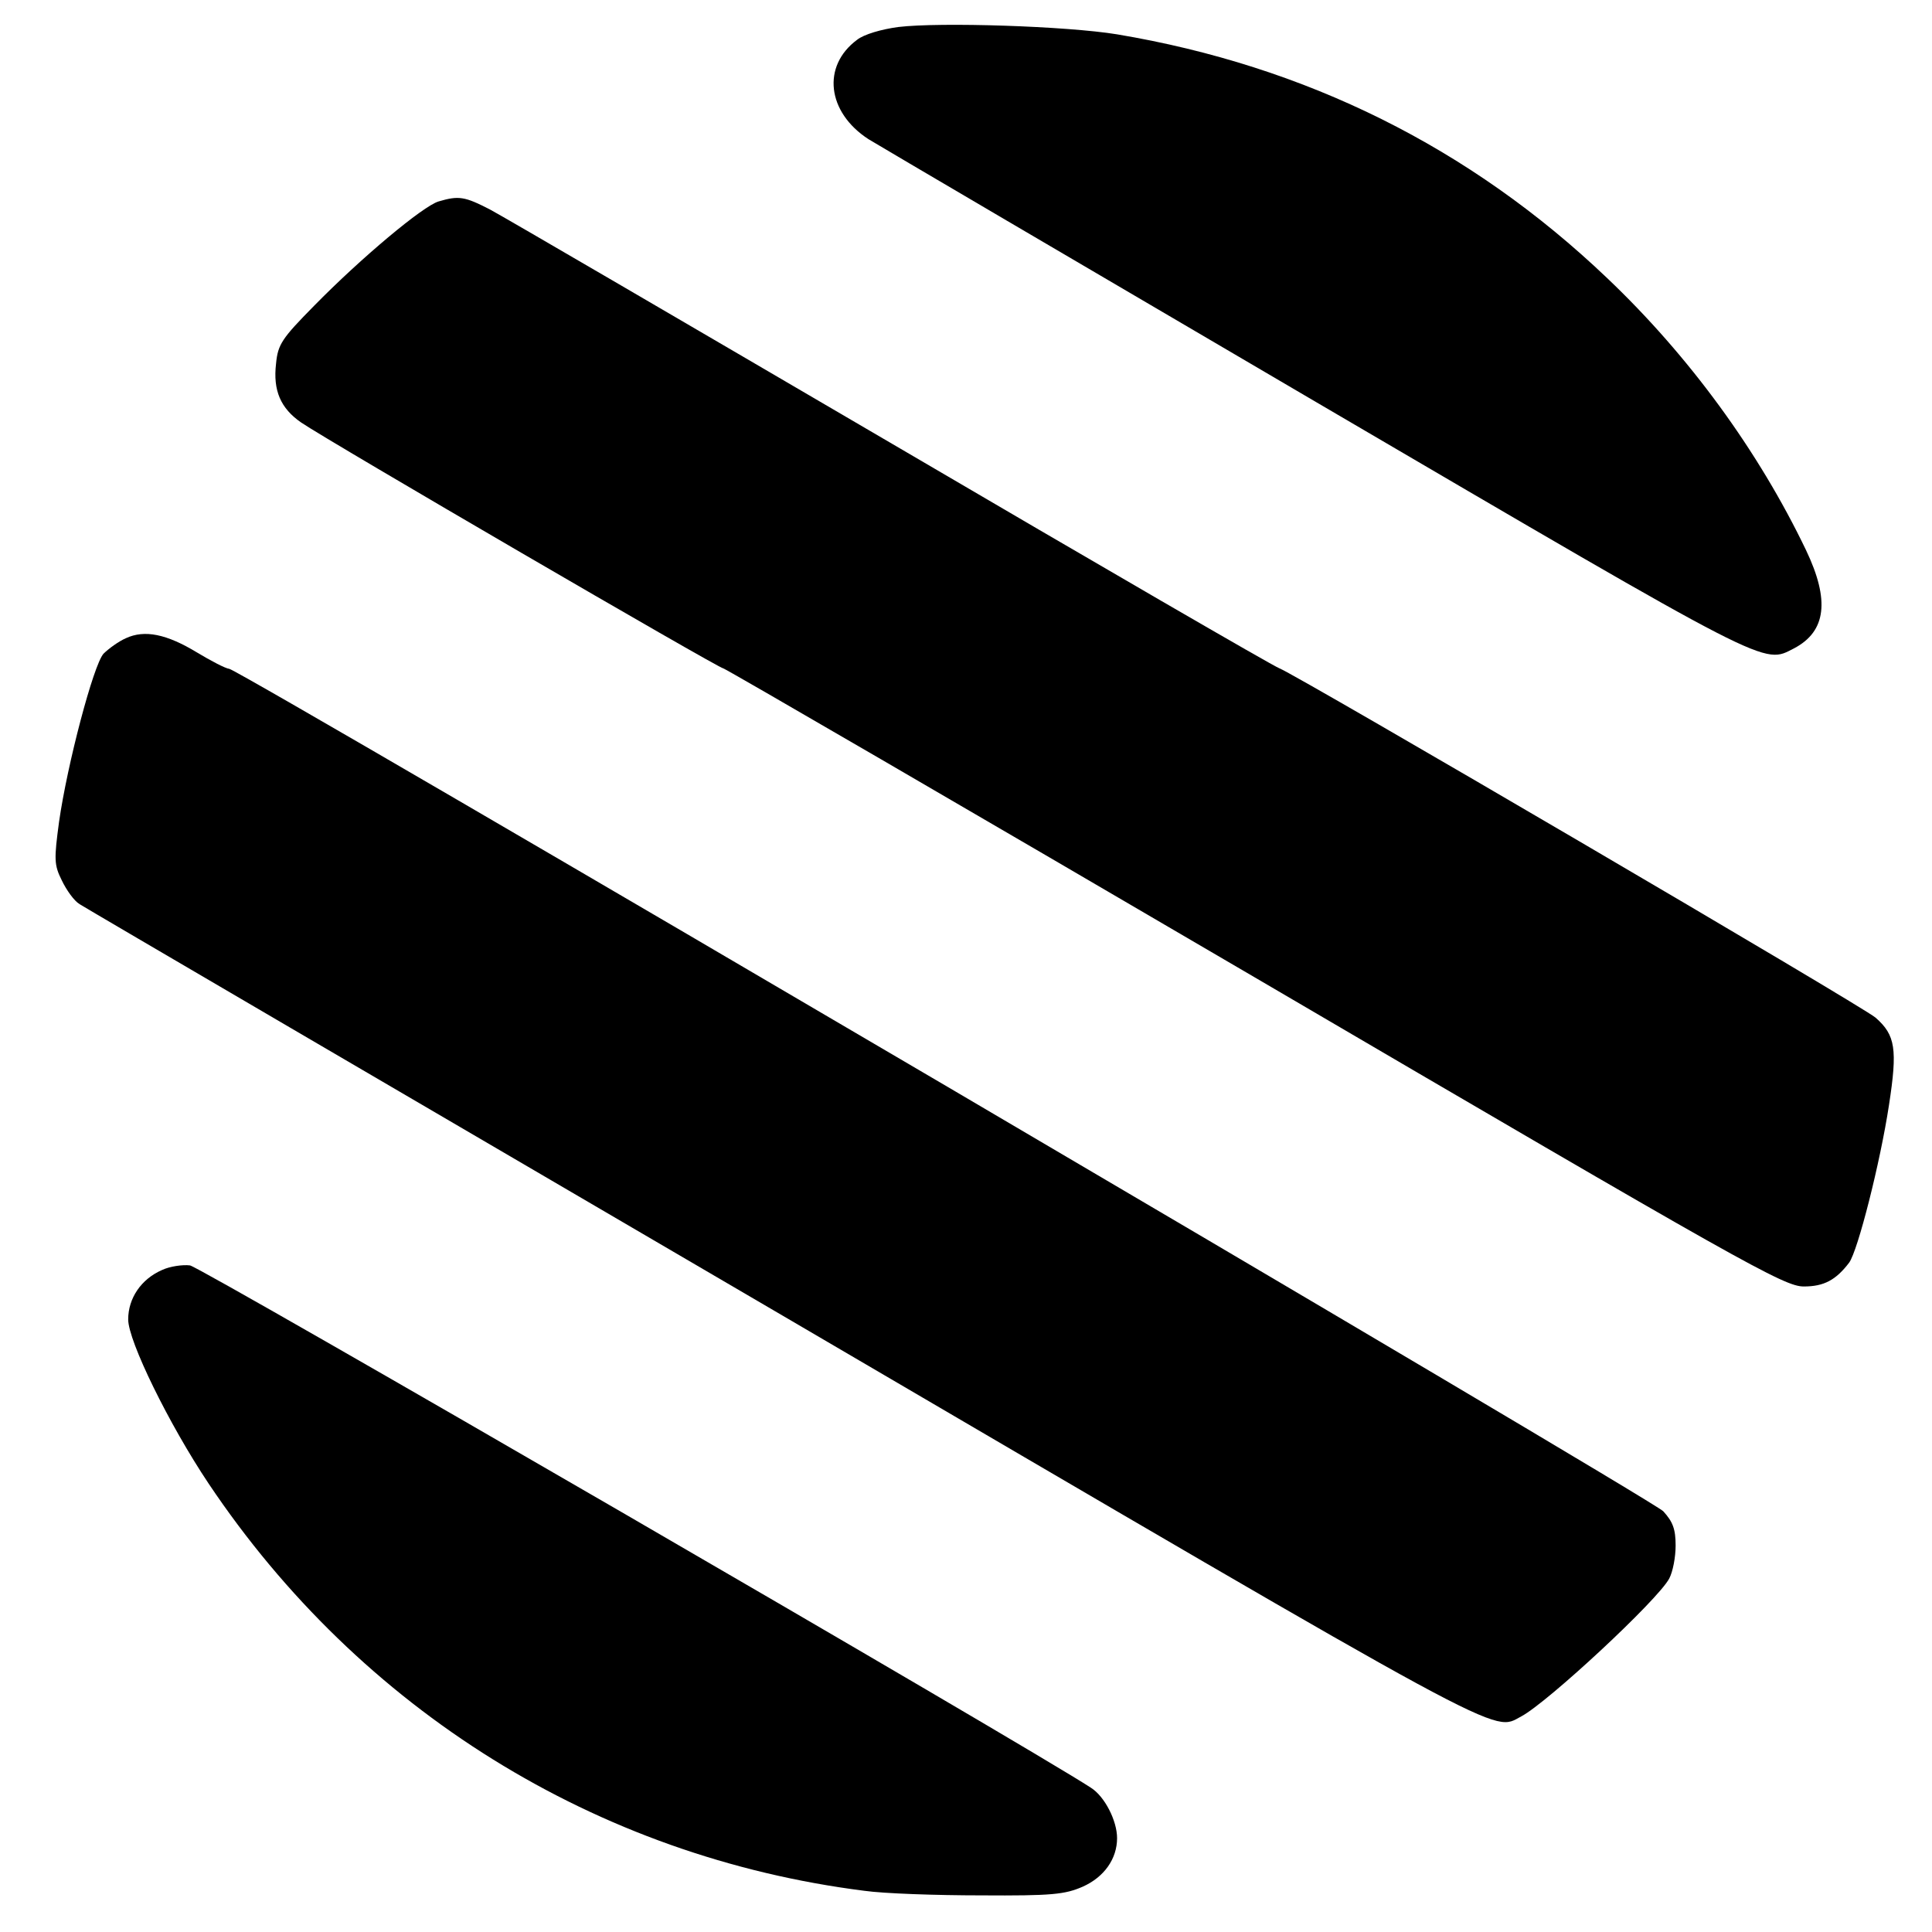
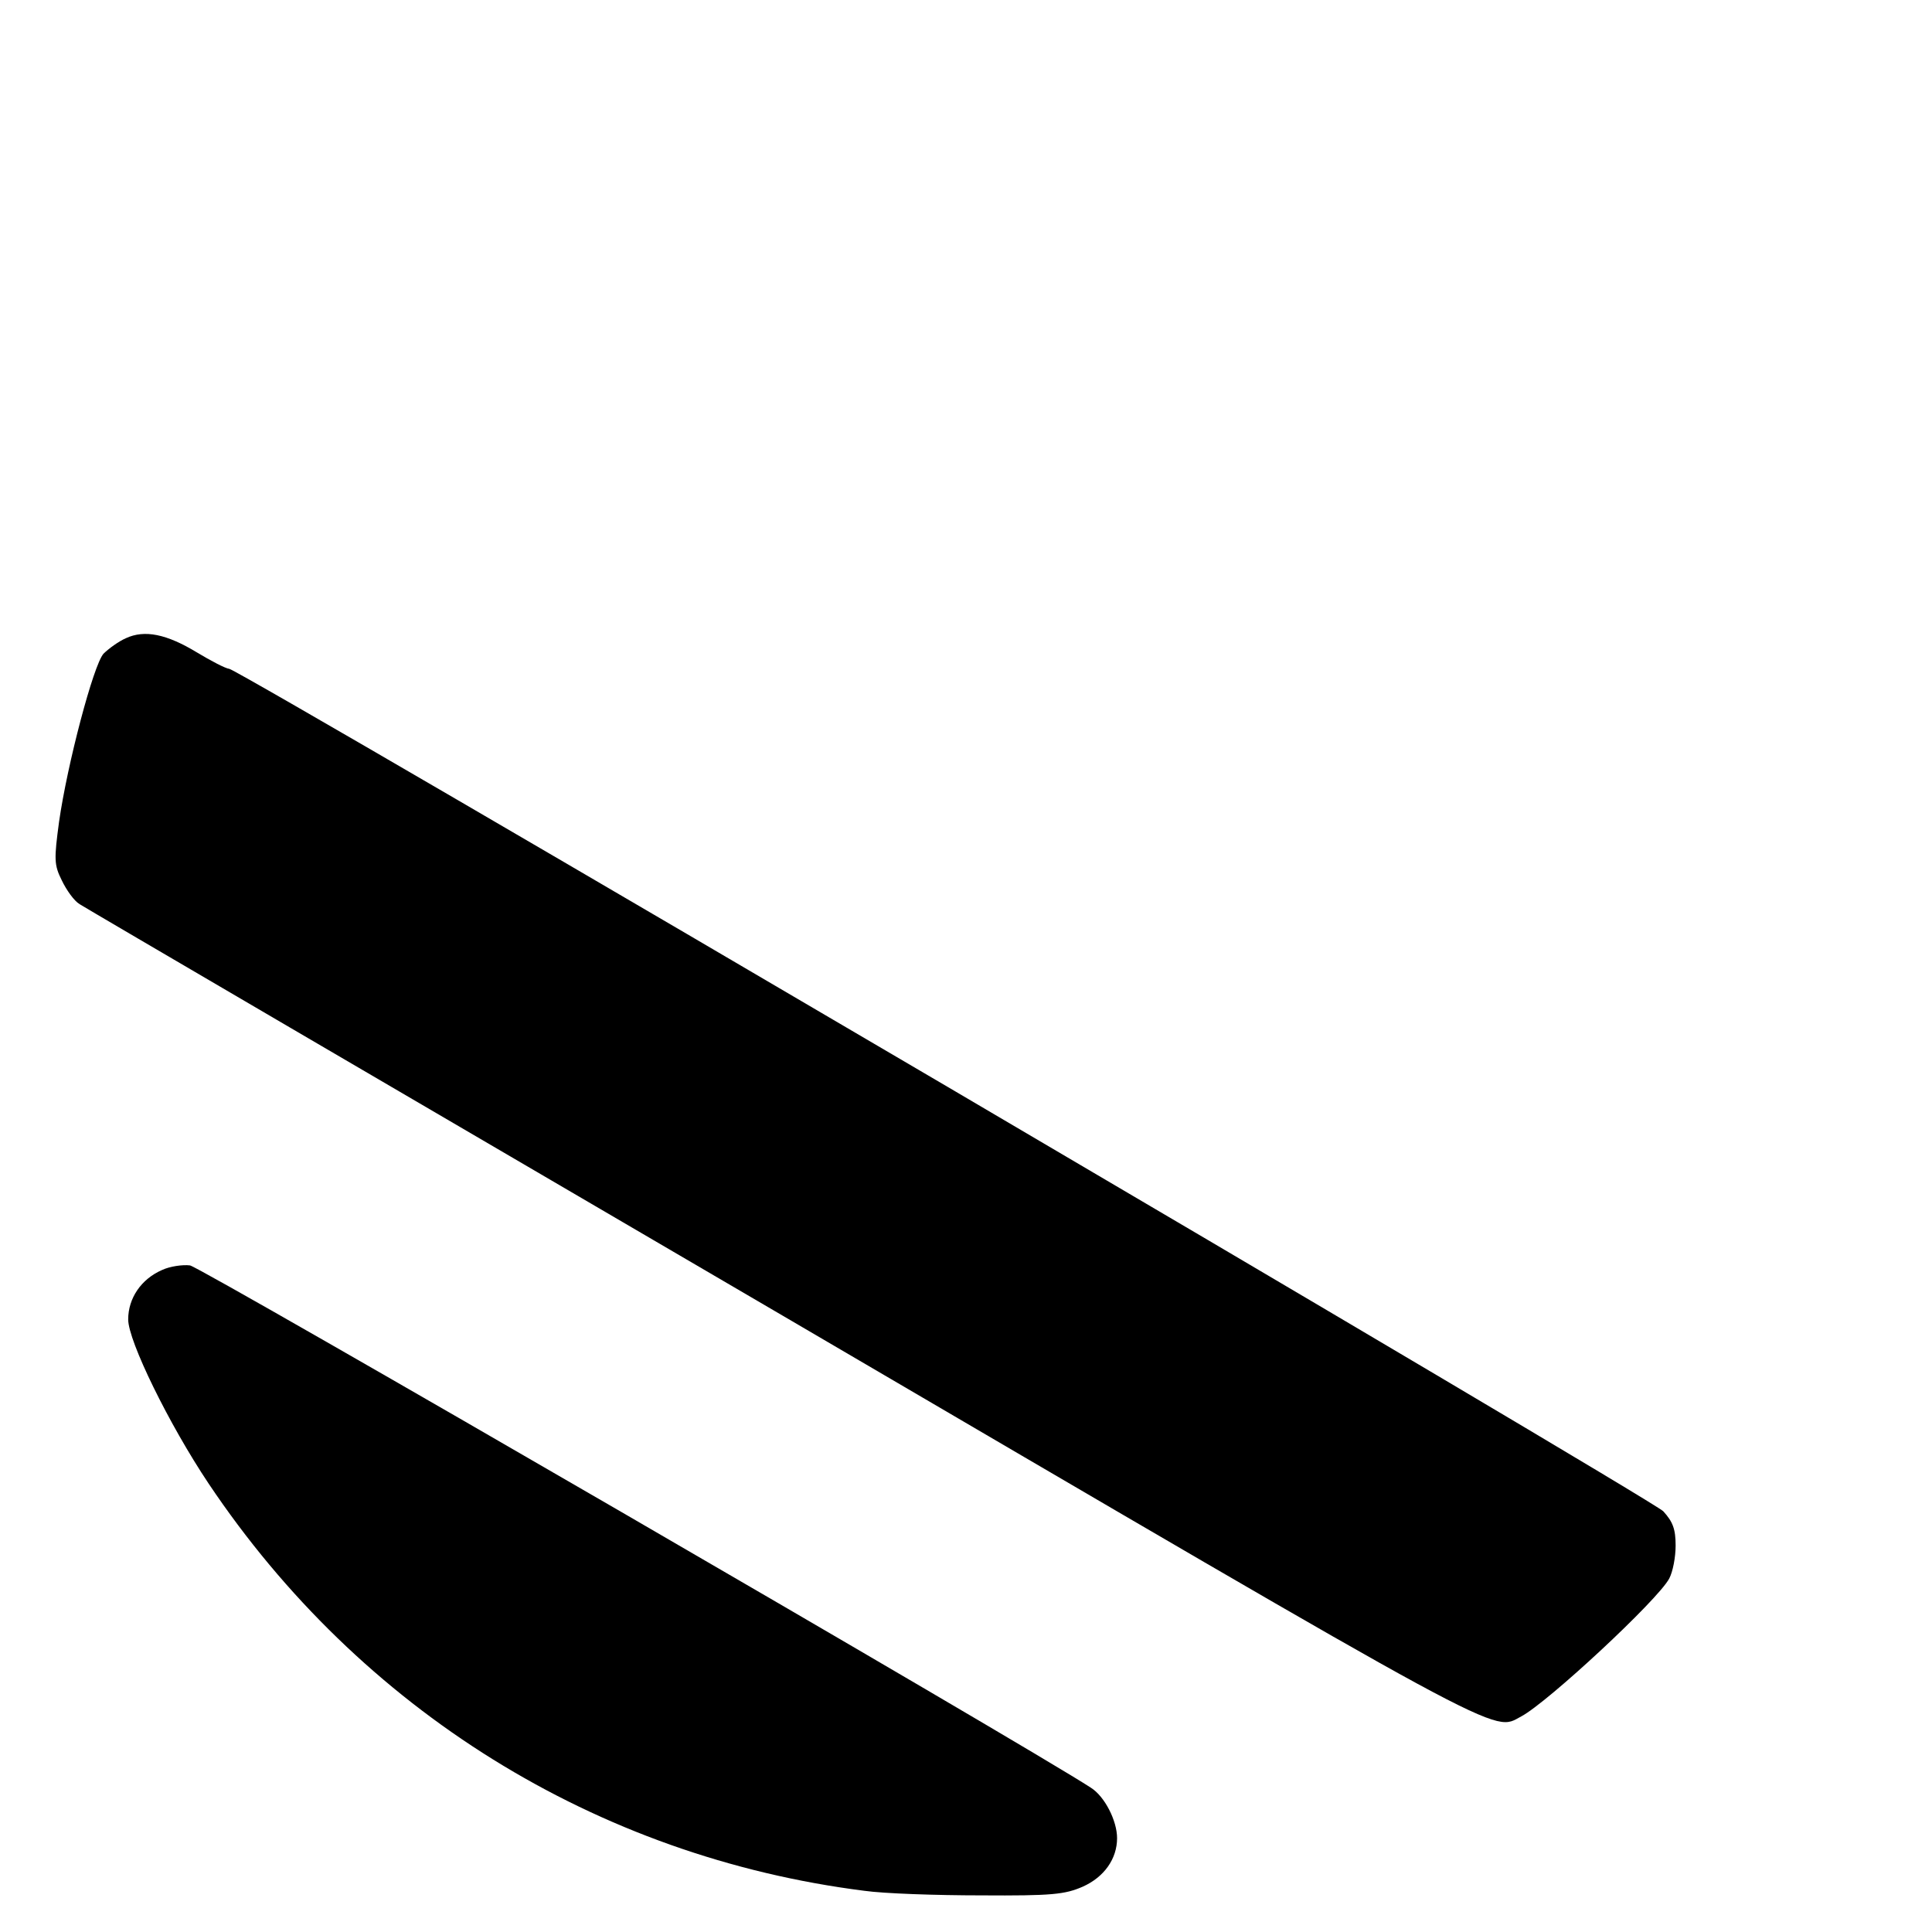
<svg xmlns="http://www.w3.org/2000/svg" version="1.0" width="422pt" height="422pt" viewBox="0 0 422 422" preserveAspectRatio="xMidYMid meet">
  <g transform="translate(0,422) scale(0.1,-0.1)" fill="#000000" stroke="none">
-     <path d="M1962 4161 c-37 -5 -75 -16 -90 -28 -77 -57 -66 -158 25 -217 21 -13 462 -272 979 -575 1004 -588 974 -572 1043 -537 70 37 78 105 26 214 -104 217 -256 425 -435 595 -299 285 -658 463 -1070 532 -110 18 -386 27 -478 16z" />
-     <path d="M958 3780 c-34 -10 -169 -123 -272 -228 -70 -71 -79 -84 -83 -126 -7 -59 10 -98 55 -129 60 -41 912 -537 922 -537 4 0 527 -304 1161 -675 1072 -628 1156 -675 1199 -675 44 0 70 14 99 52 19 26 68 219 87 344 19 123 14 153 -29 191 -25 23 -1265 749 -1302 763 -14 5 -395 226 -847 491 -453 265 -847 495 -877 511 -56 29 -69 31 -113 18z" />
    <path d="M275 2826 c-16 -7 -38 -23 -49 -34 -22 -25 -79 -241 -97 -367 -11 -82 -11 -94 6 -128 10 -21 27 -45 39 -52 12 -8 703 -412 1536 -899 1609 -942 1548 -909 1613 -875 58 31 298 254 323 301 8 15 14 47 14 72 0 36 -6 52 -27 75 -26 27 -3099 1832 -3132 1840 -9 1 -41 18 -71 36 -66 40 -114 50 -155 31z" />
    <path d="M354 1446 c-46 -20 -74 -62 -74 -108 0 -47 89 -229 176 -359 331 -494 847 -815 1432 -889 42 -6 157 -10 255 -10 155 -1 183 2 222 19 47 21 75 61 75 106 0 38 -27 91 -57 110 -134 88 -1945 1138 -1968 1141 -16 2 -44 -2 -61 -10z" />
  </g>
</svg>